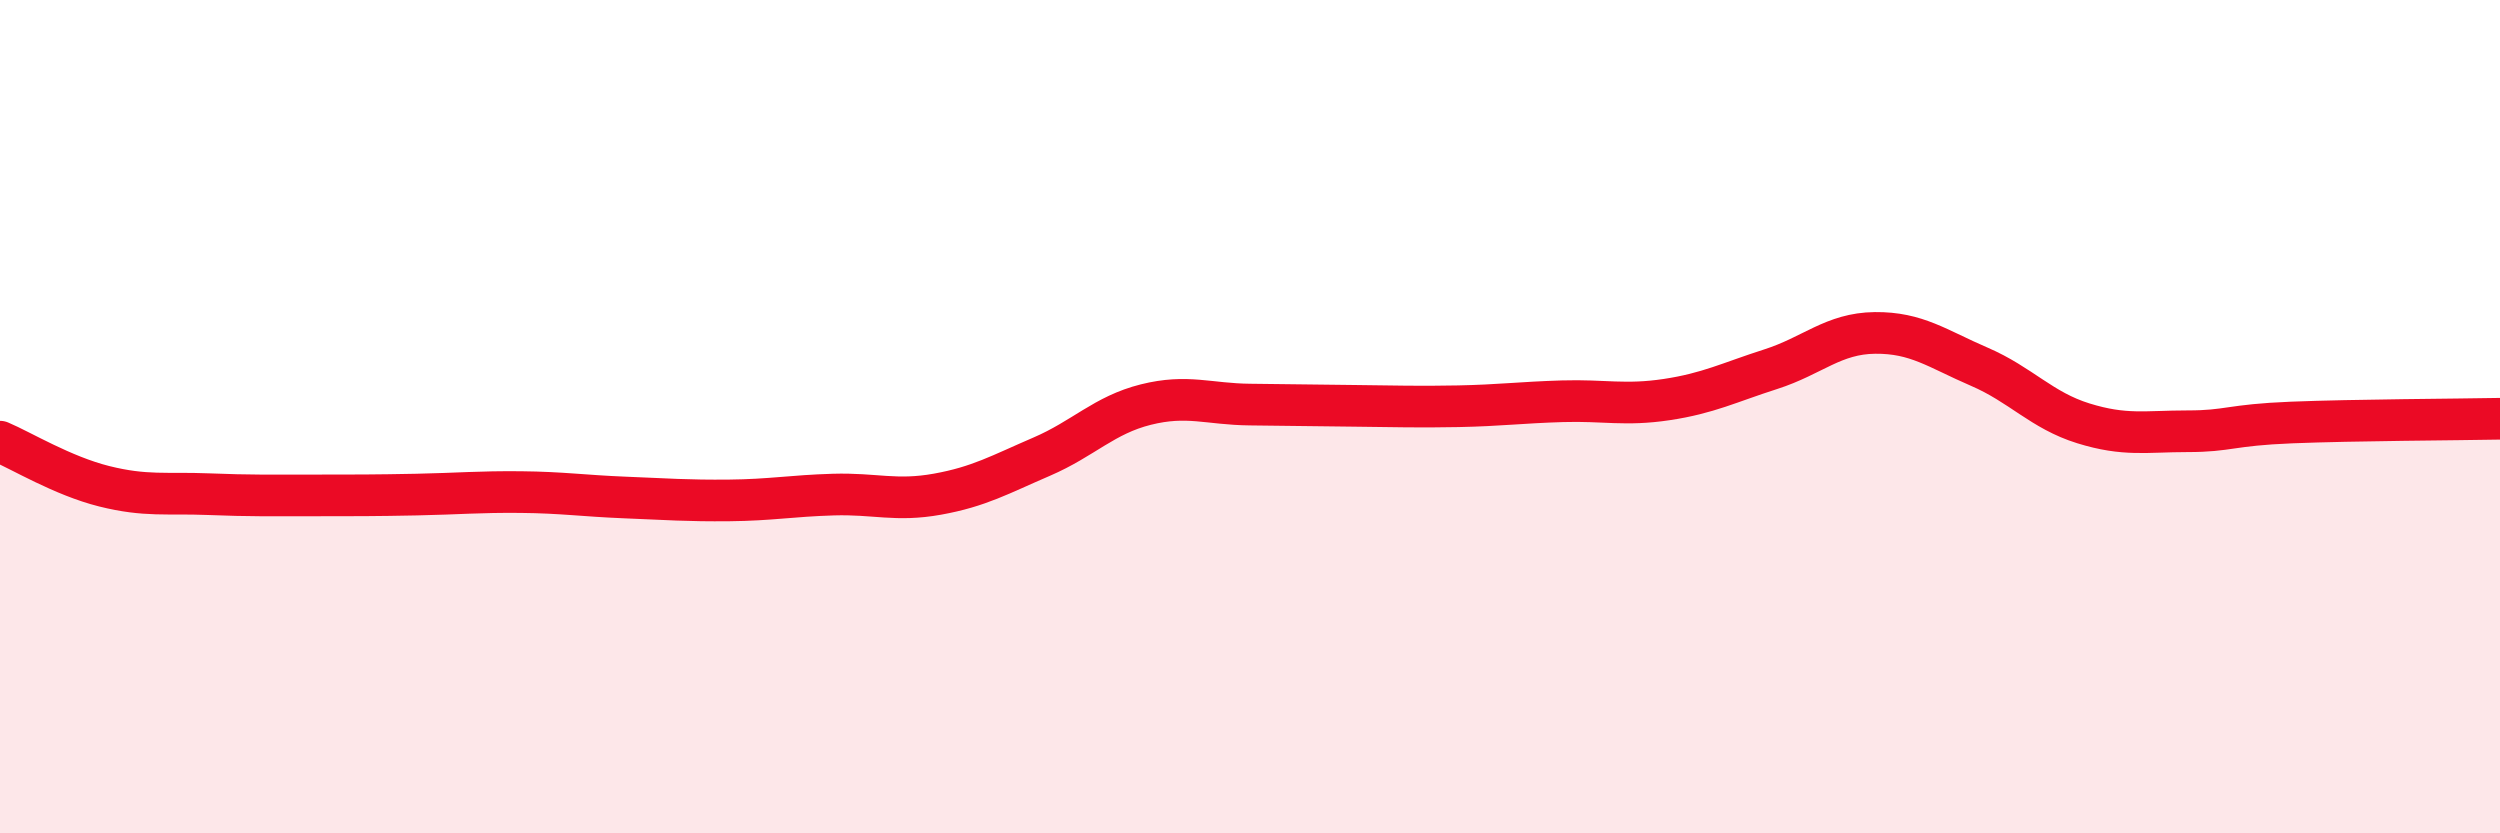
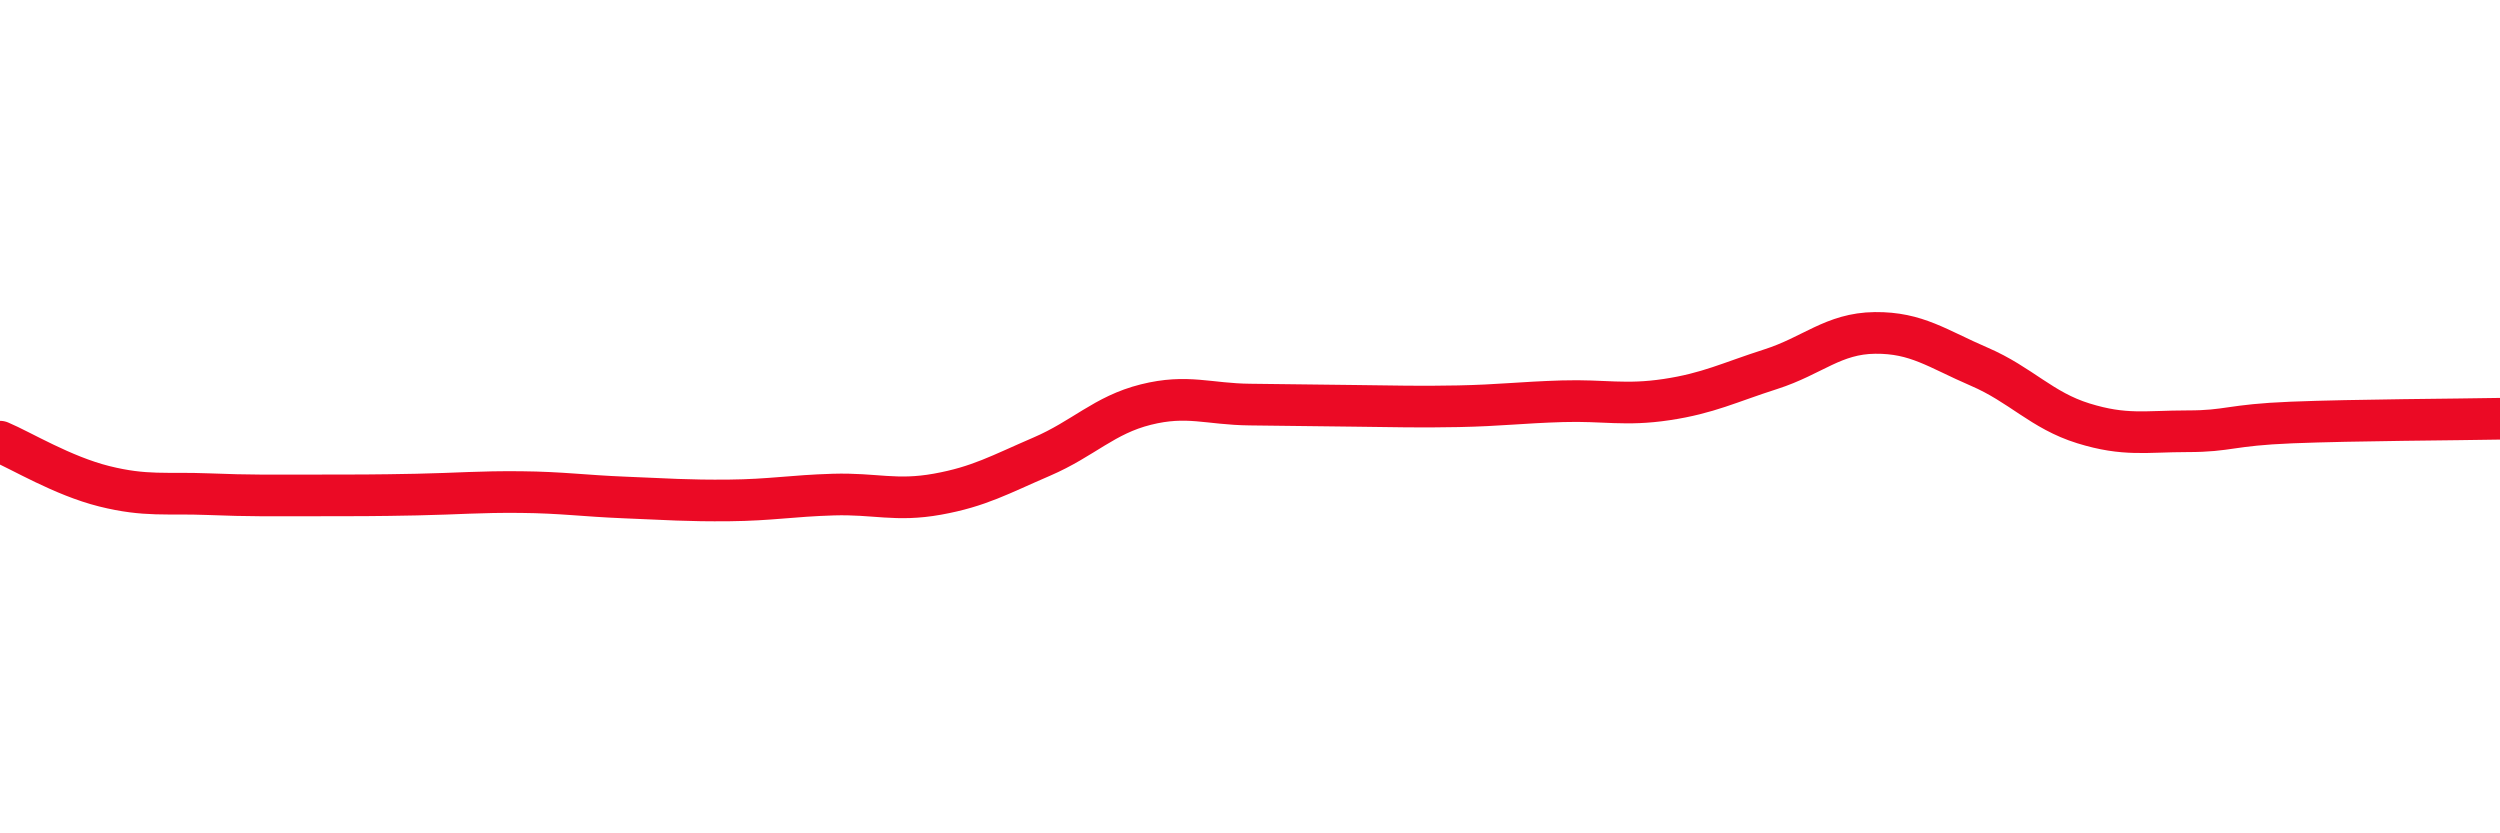
<svg xmlns="http://www.w3.org/2000/svg" width="60" height="20" viewBox="0 0 60 20">
-   <path d="M 0,10.6 C 0.5,10.81 1.5,11.42 2.5,11.67 C 3.5,11.92 4,11.82 5,11.86 C 6,11.9 6.5,11.89 7.5,11.89 C 8.5,11.89 9,11.89 10,11.87 C 11,11.85 11.5,11.8 12.5,11.81 C 13.5,11.82 14,11.9 15,11.94 C 16,11.98 16.5,12.02 17.5,12.01 C 18.5,12 19,11.9 20,11.87 C 21,11.84 21.5,12.04 22.5,11.86 C 23.5,11.68 24,11.39 25,10.96 C 26,10.53 26.5,9.96 27.5,9.71 C 28.5,9.46 29,9.7 30,9.71 C 31,9.72 31.5,9.73 32.5,9.74 C 33.5,9.75 34,9.77 35,9.75 C 36,9.73 36.5,9.66 37.5,9.63 C 38.5,9.6 39,9.74 40,9.59 C 41,9.44 41.5,9.18 42.5,8.86 C 43.5,8.54 44,8 45,7.99 C 46,7.98 46.5,8.37 47.5,8.8 C 48.5,9.23 49,9.85 50,10.16 C 51,10.47 51.5,10.35 52.5,10.35 C 53.5,10.35 53.5,10.2 55,10.14 C 56.5,10.08 59,10.07 60,10.05L60 20L0 20Z" fill="#EB0A25" opacity="0.1" stroke-linecap="round" stroke-linejoin="round" />
  <path d="M 0,10.6 C 0.5,10.81 1.5,11.42 2.5,11.67 C 3.5,11.92 4,11.82 5,11.86 C 6,11.9 6.5,11.89 7.5,11.89 C 8.5,11.89 9,11.89 10,11.87 C 11,11.85 11.5,11.8 12.5,11.81 C 13.5,11.82 14,11.9 15,11.94 C 16,11.98 16.5,12.02 17.5,12.01 C 18.5,12 19,11.9 20,11.87 C 21,11.84 21.5,12.04 22.5,11.86 C 23.5,11.68 24,11.39 25,10.96 C 26,10.53 26.5,9.96 27.5,9.71 C 28.5,9.46 29,9.7 30,9.71 C 31,9.72 31.5,9.73 32.5,9.74 C 33.5,9.75 34,9.77 35,9.75 C 36,9.73 36.5,9.66 37.5,9.63 C 38.5,9.6 39,9.74 40,9.59 C 41,9.44 41.5,9.18 42.5,8.86 C 43.5,8.54 44,8 45,7.99 C 46,7.98 46.5,8.37 47.5,8.8 C 48.5,9.23 49,9.85 50,10.16 C 51,10.47 51.5,10.35 52.5,10.35 C 53.5,10.35 53.5,10.2 55,10.14 C 56.5,10.08 59,10.07 60,10.05" stroke="#EB0A25" stroke-width="1" fill="none" stroke-linecap="round" stroke-linejoin="round" />
</svg>